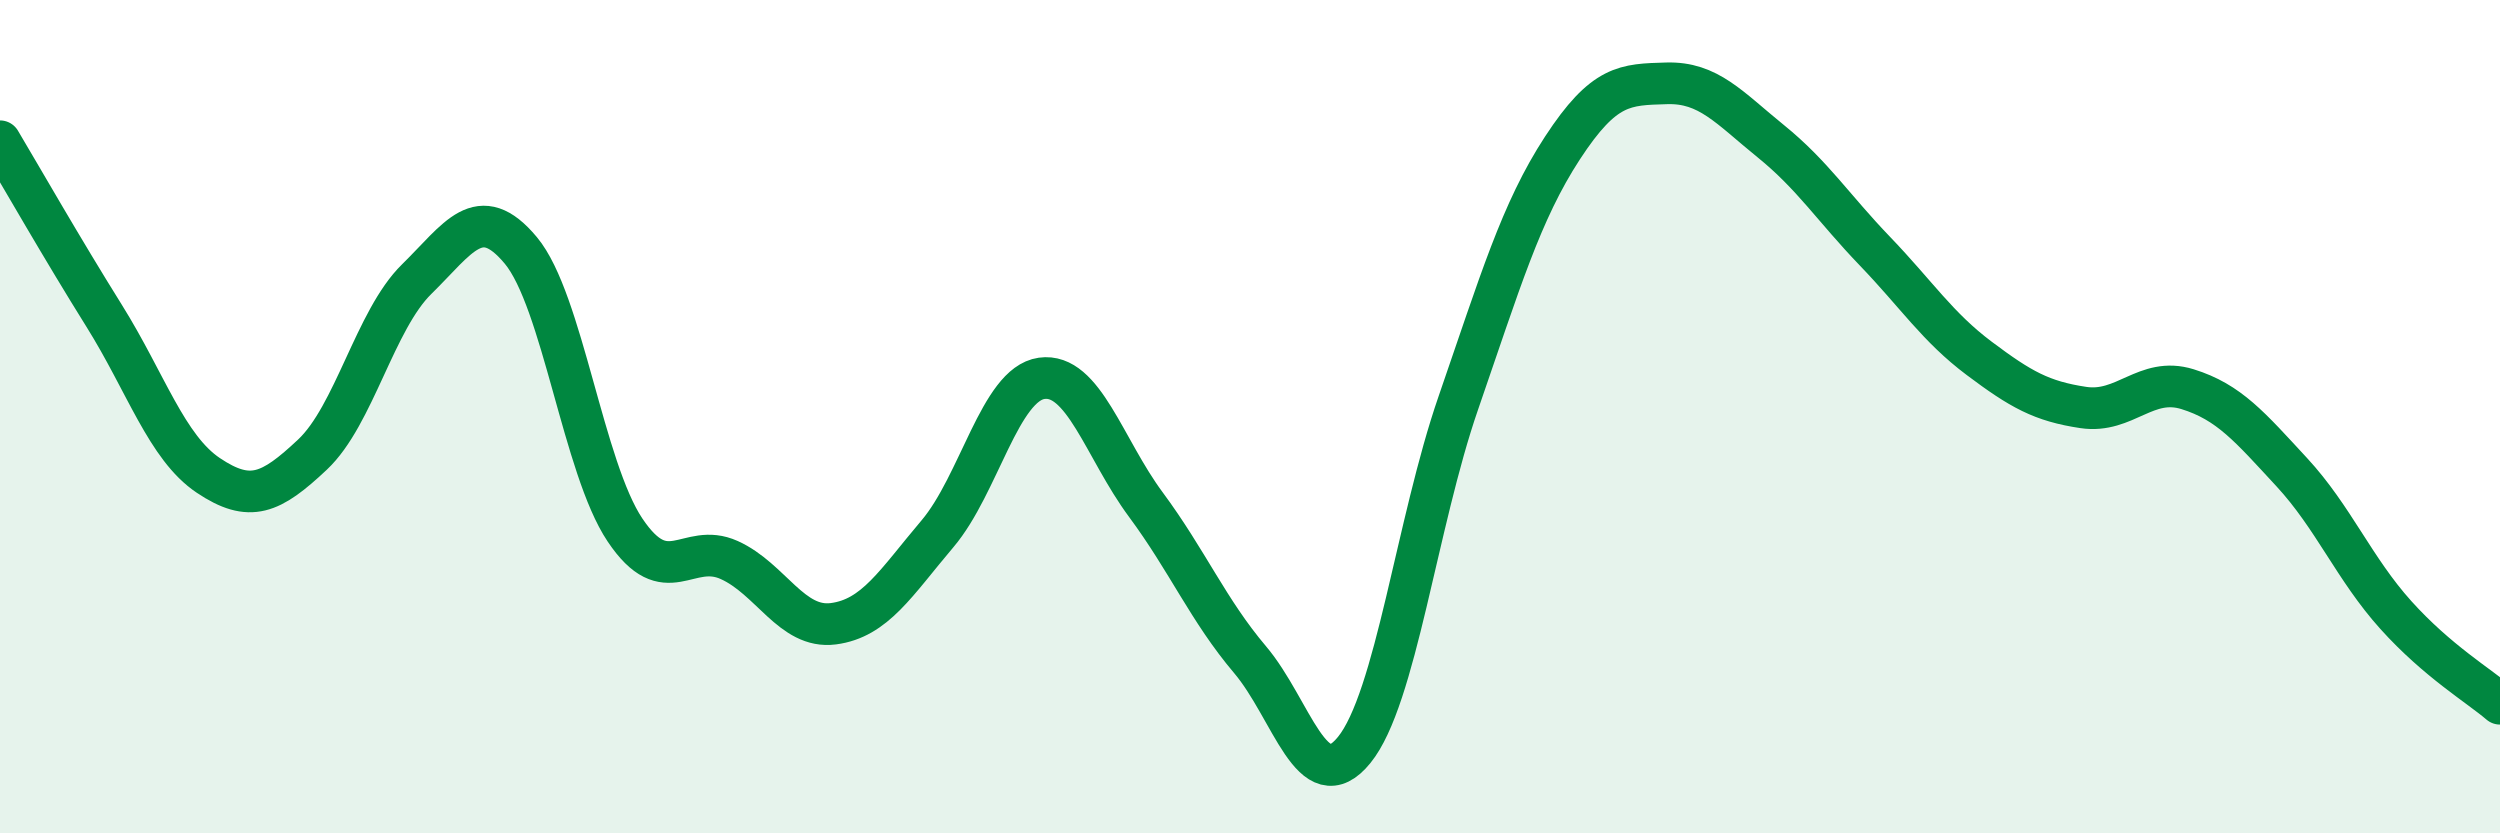
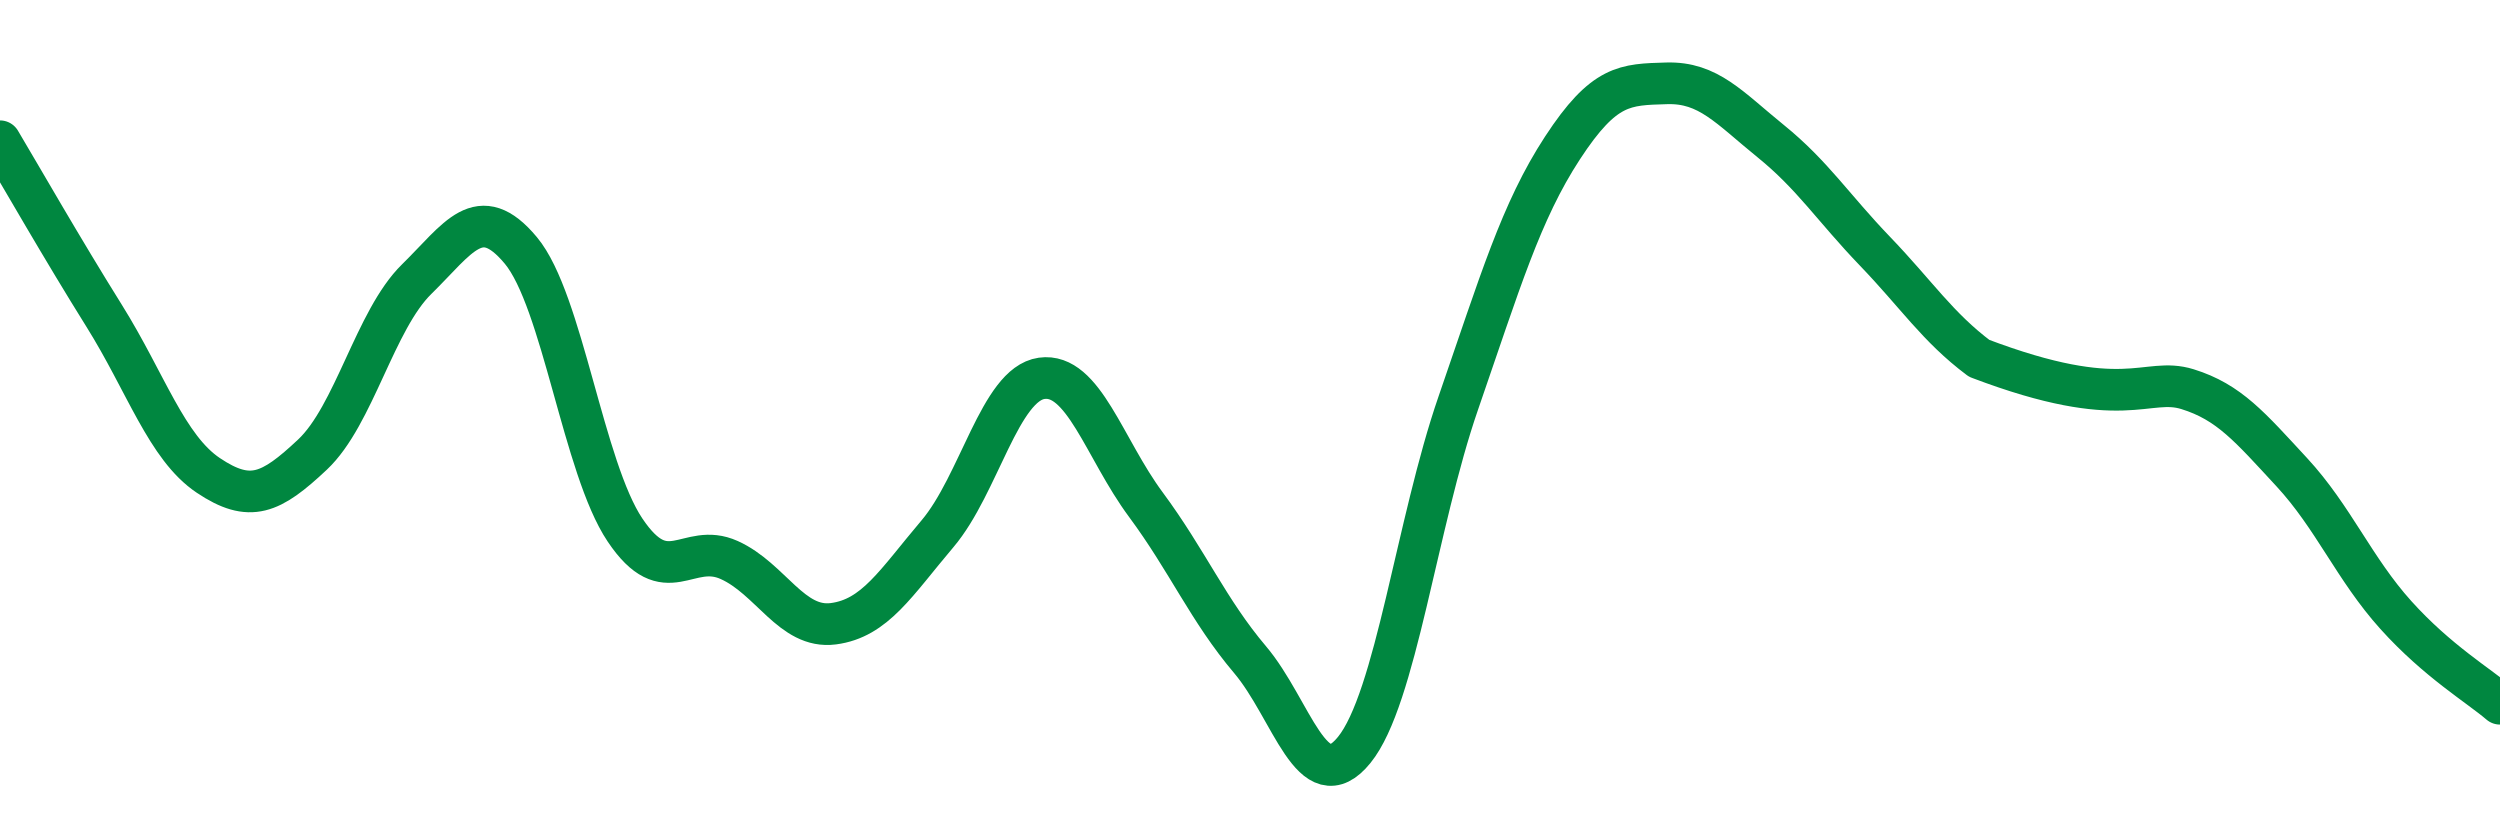
<svg xmlns="http://www.w3.org/2000/svg" width="60" height="20" viewBox="0 0 60 20">
-   <path d="M 0,3.39 C 0.5,4.23 1.5,5.98 2.5,7.58 C 3.5,9.18 4,10.74 5,11.41 C 6,12.08 6.5,11.85 7.5,10.91 C 8.5,9.97 9,7.68 10,6.7 C 11,5.72 11.5,4.81 12.5,6.01 C 13.5,7.21 14,11.23 15,12.72 C 16,14.21 16.5,12.99 17.5,13.44 C 18.5,13.89 19,15.1 20,14.97 C 21,14.84 21.5,13.99 22.5,12.81 C 23.5,11.63 24,9.22 25,9.08 C 26,8.94 26.5,10.76 27.5,12.11 C 28.5,13.46 29,14.65 30,15.83 C 31,17.01 31.5,19.23 32.5,18 C 33.5,16.77 34,12.56 35,9.67 C 36,6.78 36.5,5.08 37.5,3.55 C 38.5,2.02 39,2.03 40,2 C 41,1.97 41.5,2.58 42.5,3.39 C 43.5,4.2 44,4.99 45,6.03 C 46,7.07 46.5,7.85 47.5,8.6 C 48.5,9.35 49,9.63 50,9.78 C 51,9.93 51.5,9.03 52.5,9.34 C 53.5,9.65 54,10.25 55,11.33 C 56,12.41 56.5,13.65 57.5,14.76 C 58.5,15.87 59.5,16.46 60,16.89L60 20L0 20Z" fill="#008740" opacity="0.1" stroke-linecap="round" stroke-linejoin="round" />
-   <path d="M 0,3.39 C 0.5,4.23 1.5,5.98 2.5,7.58 C 3.5,9.18 4,10.74 5,11.41 C 6,12.08 6.5,11.85 7.5,10.91 C 8.5,9.97 9,7.68 10,6.7 C 11,5.72 11.5,4.81 12.5,6.01 C 13.5,7.21 14,11.23 15,12.72 C 16,14.21 16.5,12.99 17.5,13.44 C 18.5,13.89 19,15.1 20,14.97 C 21,14.84 21.5,13.99 22.5,12.81 C 23.5,11.63 24,9.22 25,9.08 C 26,8.94 26.5,10.76 27.5,12.11 C 28.5,13.46 29,14.65 30,15.83 C 31,17.01 31.5,19.23 32.5,18 C 33.5,16.77 34,12.56 35,9.67 C 36,6.78 36.5,5.08 37.5,3.55 C 38.5,2.02 39,2.03 40,2 C 41,1.97 41.5,2.58 42.5,3.39 C 43.5,4.2 44,4.99 45,6.03 C 46,7.07 46.5,7.85 47.5,8.6 C 48.5,9.35 49,9.63 50,9.78 C 51,9.93 51.5,9.03 52.5,9.34 C 53.5,9.65 54,10.25 55,11.33 C 56,12.41 56.5,13.65 57.5,14.76 C 58.5,15.87 59.5,16.46 60,16.89" stroke="#008740" stroke-width="1" fill="none" stroke-linecap="round" stroke-linejoin="round" />
+   <path d="M 0,3.39 C 0.5,4.23 1.5,5.98 2.5,7.58 C 3.5,9.18 4,10.74 5,11.41 C 6,12.08 6.5,11.85 7.5,10.91 C 8.5,9.97 9,7.68 10,6.7 C 11,5.72 11.5,4.81 12.5,6.01 C 13.5,7.21 14,11.23 15,12.72 C 16,14.21 16.5,12.99 17.5,13.44 C 18.5,13.89 19,15.1 20,14.97 C 21,14.84 21.5,13.99 22.5,12.81 C 23.5,11.63 24,9.22 25,9.08 C 26,8.94 26.5,10.76 27.5,12.11 C 28.5,13.46 29,14.65 30,15.83 C 31,17.01 31.5,19.23 32.5,18 C 33.5,16.77 34,12.56 35,9.67 C 36,6.78 36.5,5.08 37.5,3.55 C 38.5,2.02 39,2.03 40,2 C 41,1.97 41.5,2.58 42.5,3.39 C 43.5,4.2 44,4.99 45,6.03 C 46,7.07 46.5,7.85 47.5,8.6 C 51,9.93 51.5,9.03 52.5,9.34 C 53.5,9.65 54,10.25 55,11.33 C 56,12.41 56.5,13.65 57.5,14.76 C 58.5,15.87 59.5,16.46 60,16.89" stroke="#008740" stroke-width="1" fill="none" stroke-linecap="round" stroke-linejoin="round" />
</svg>